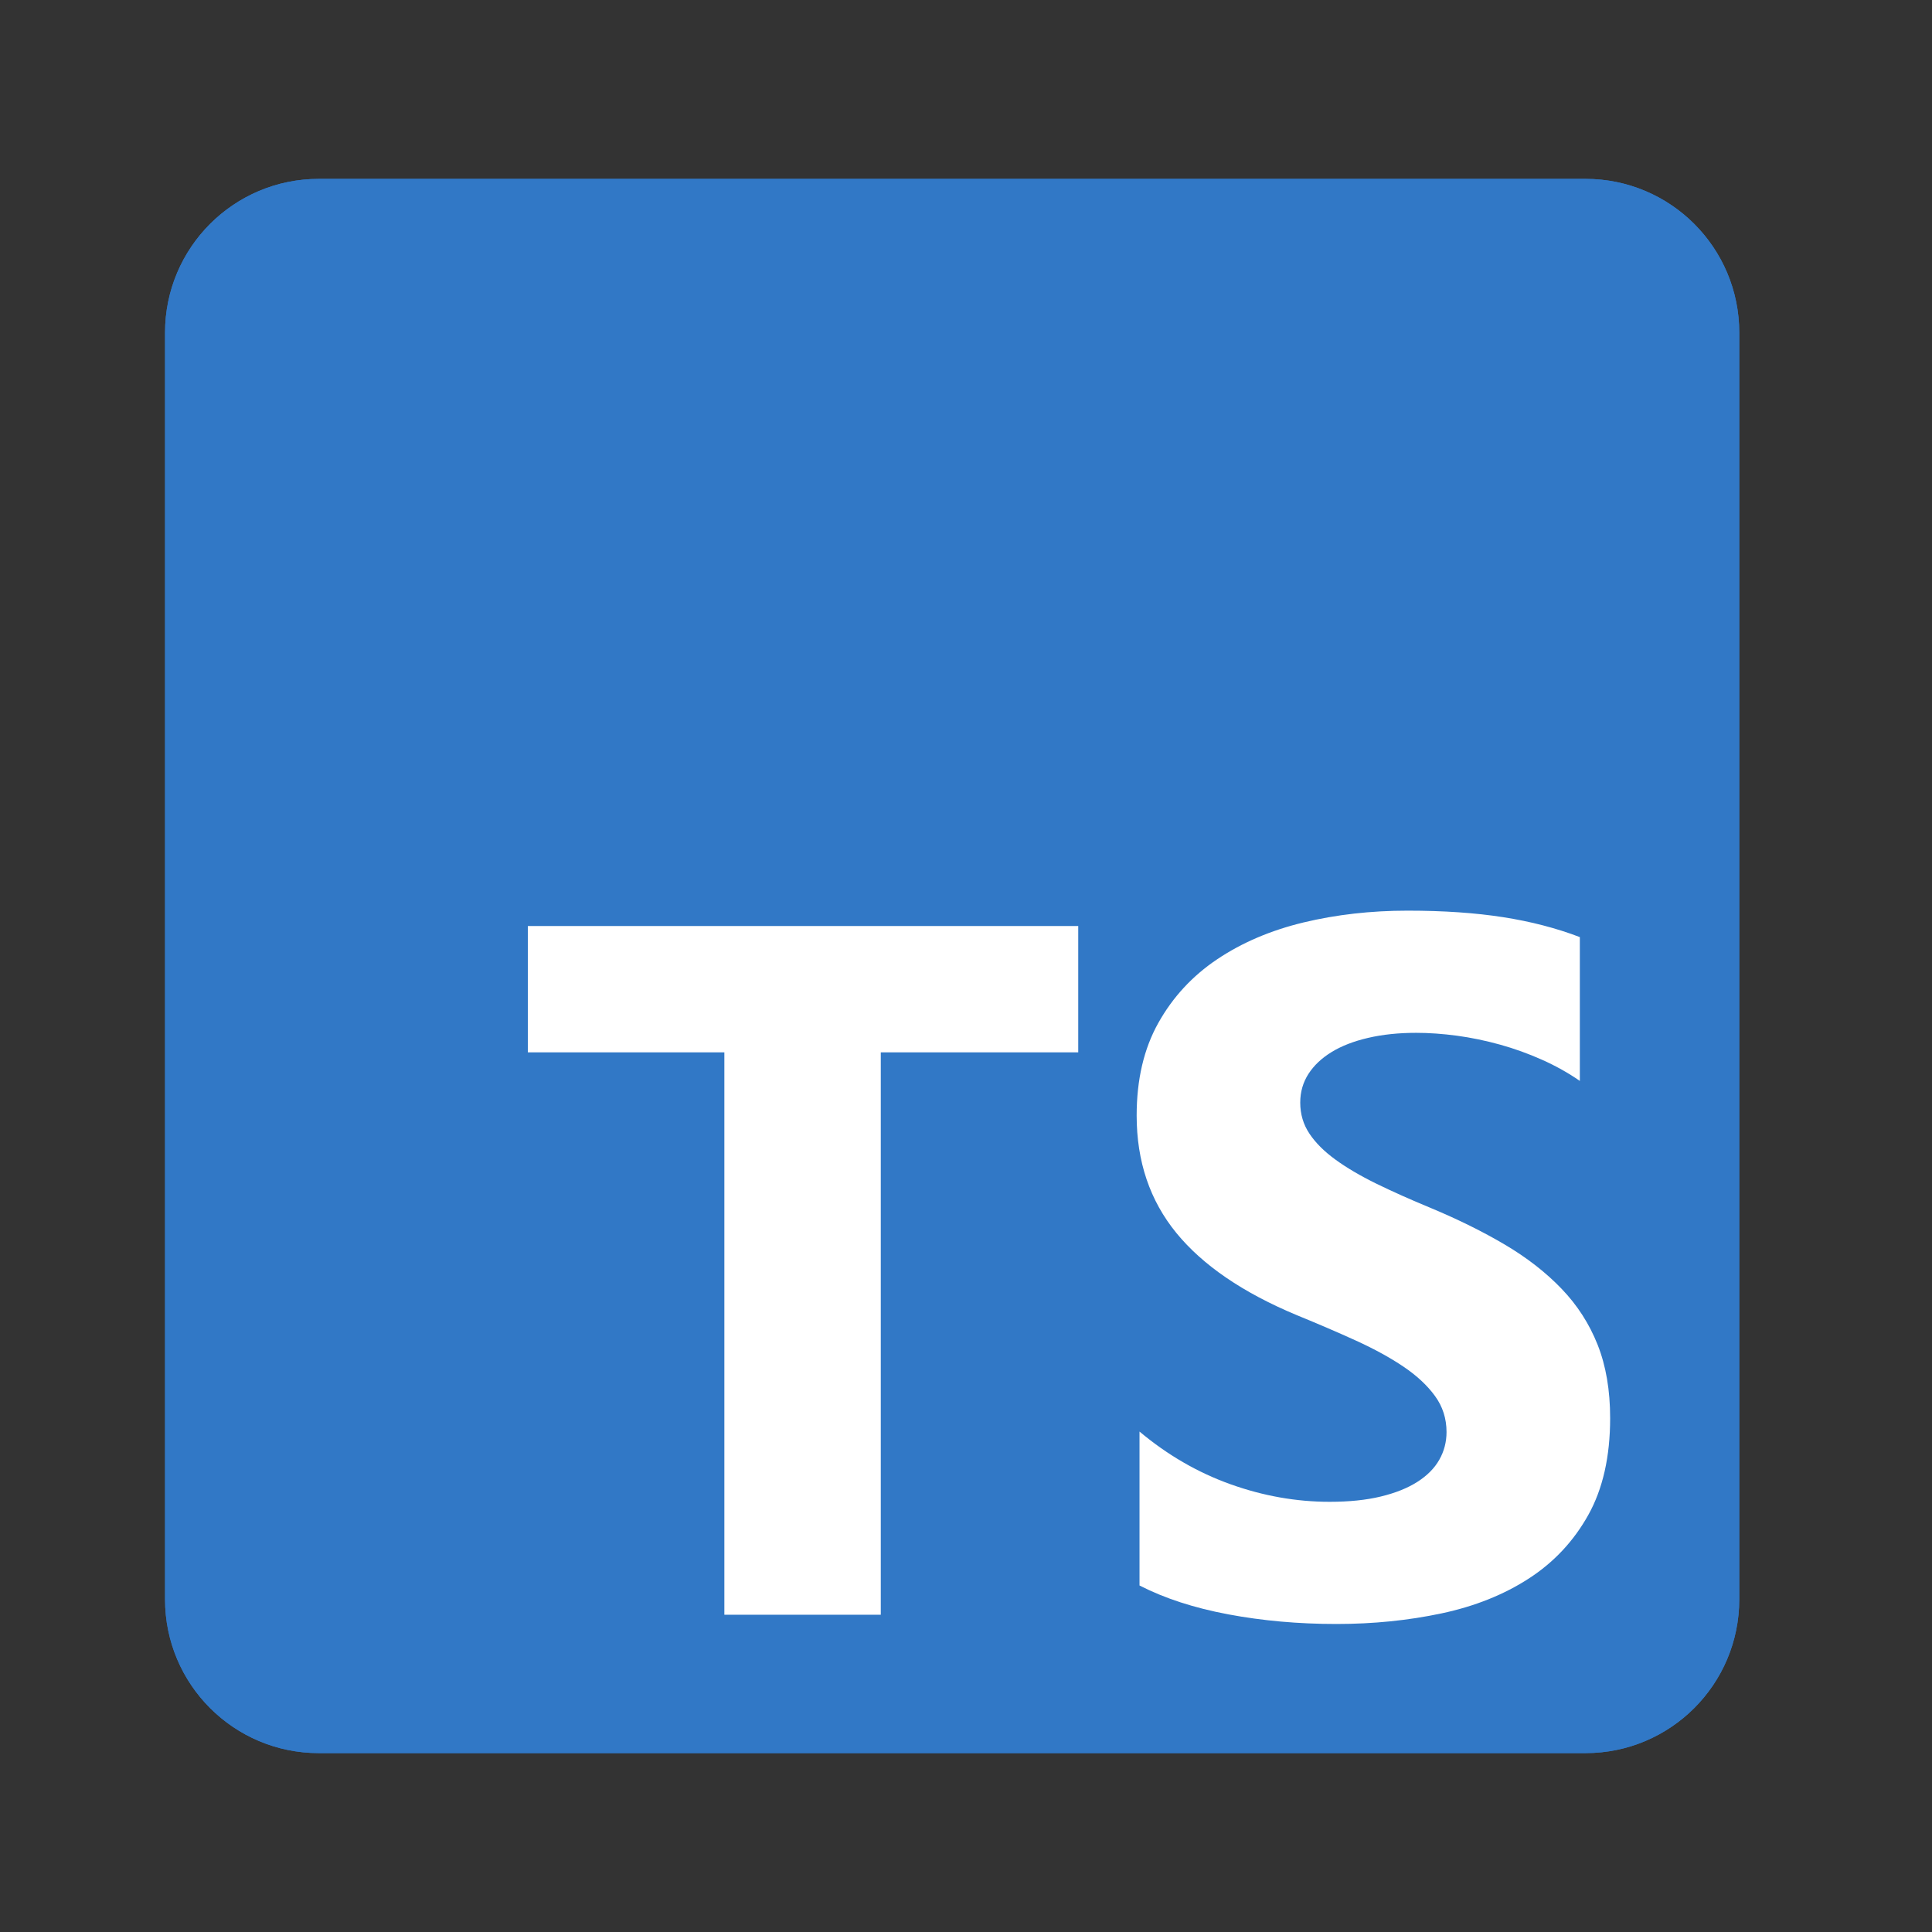
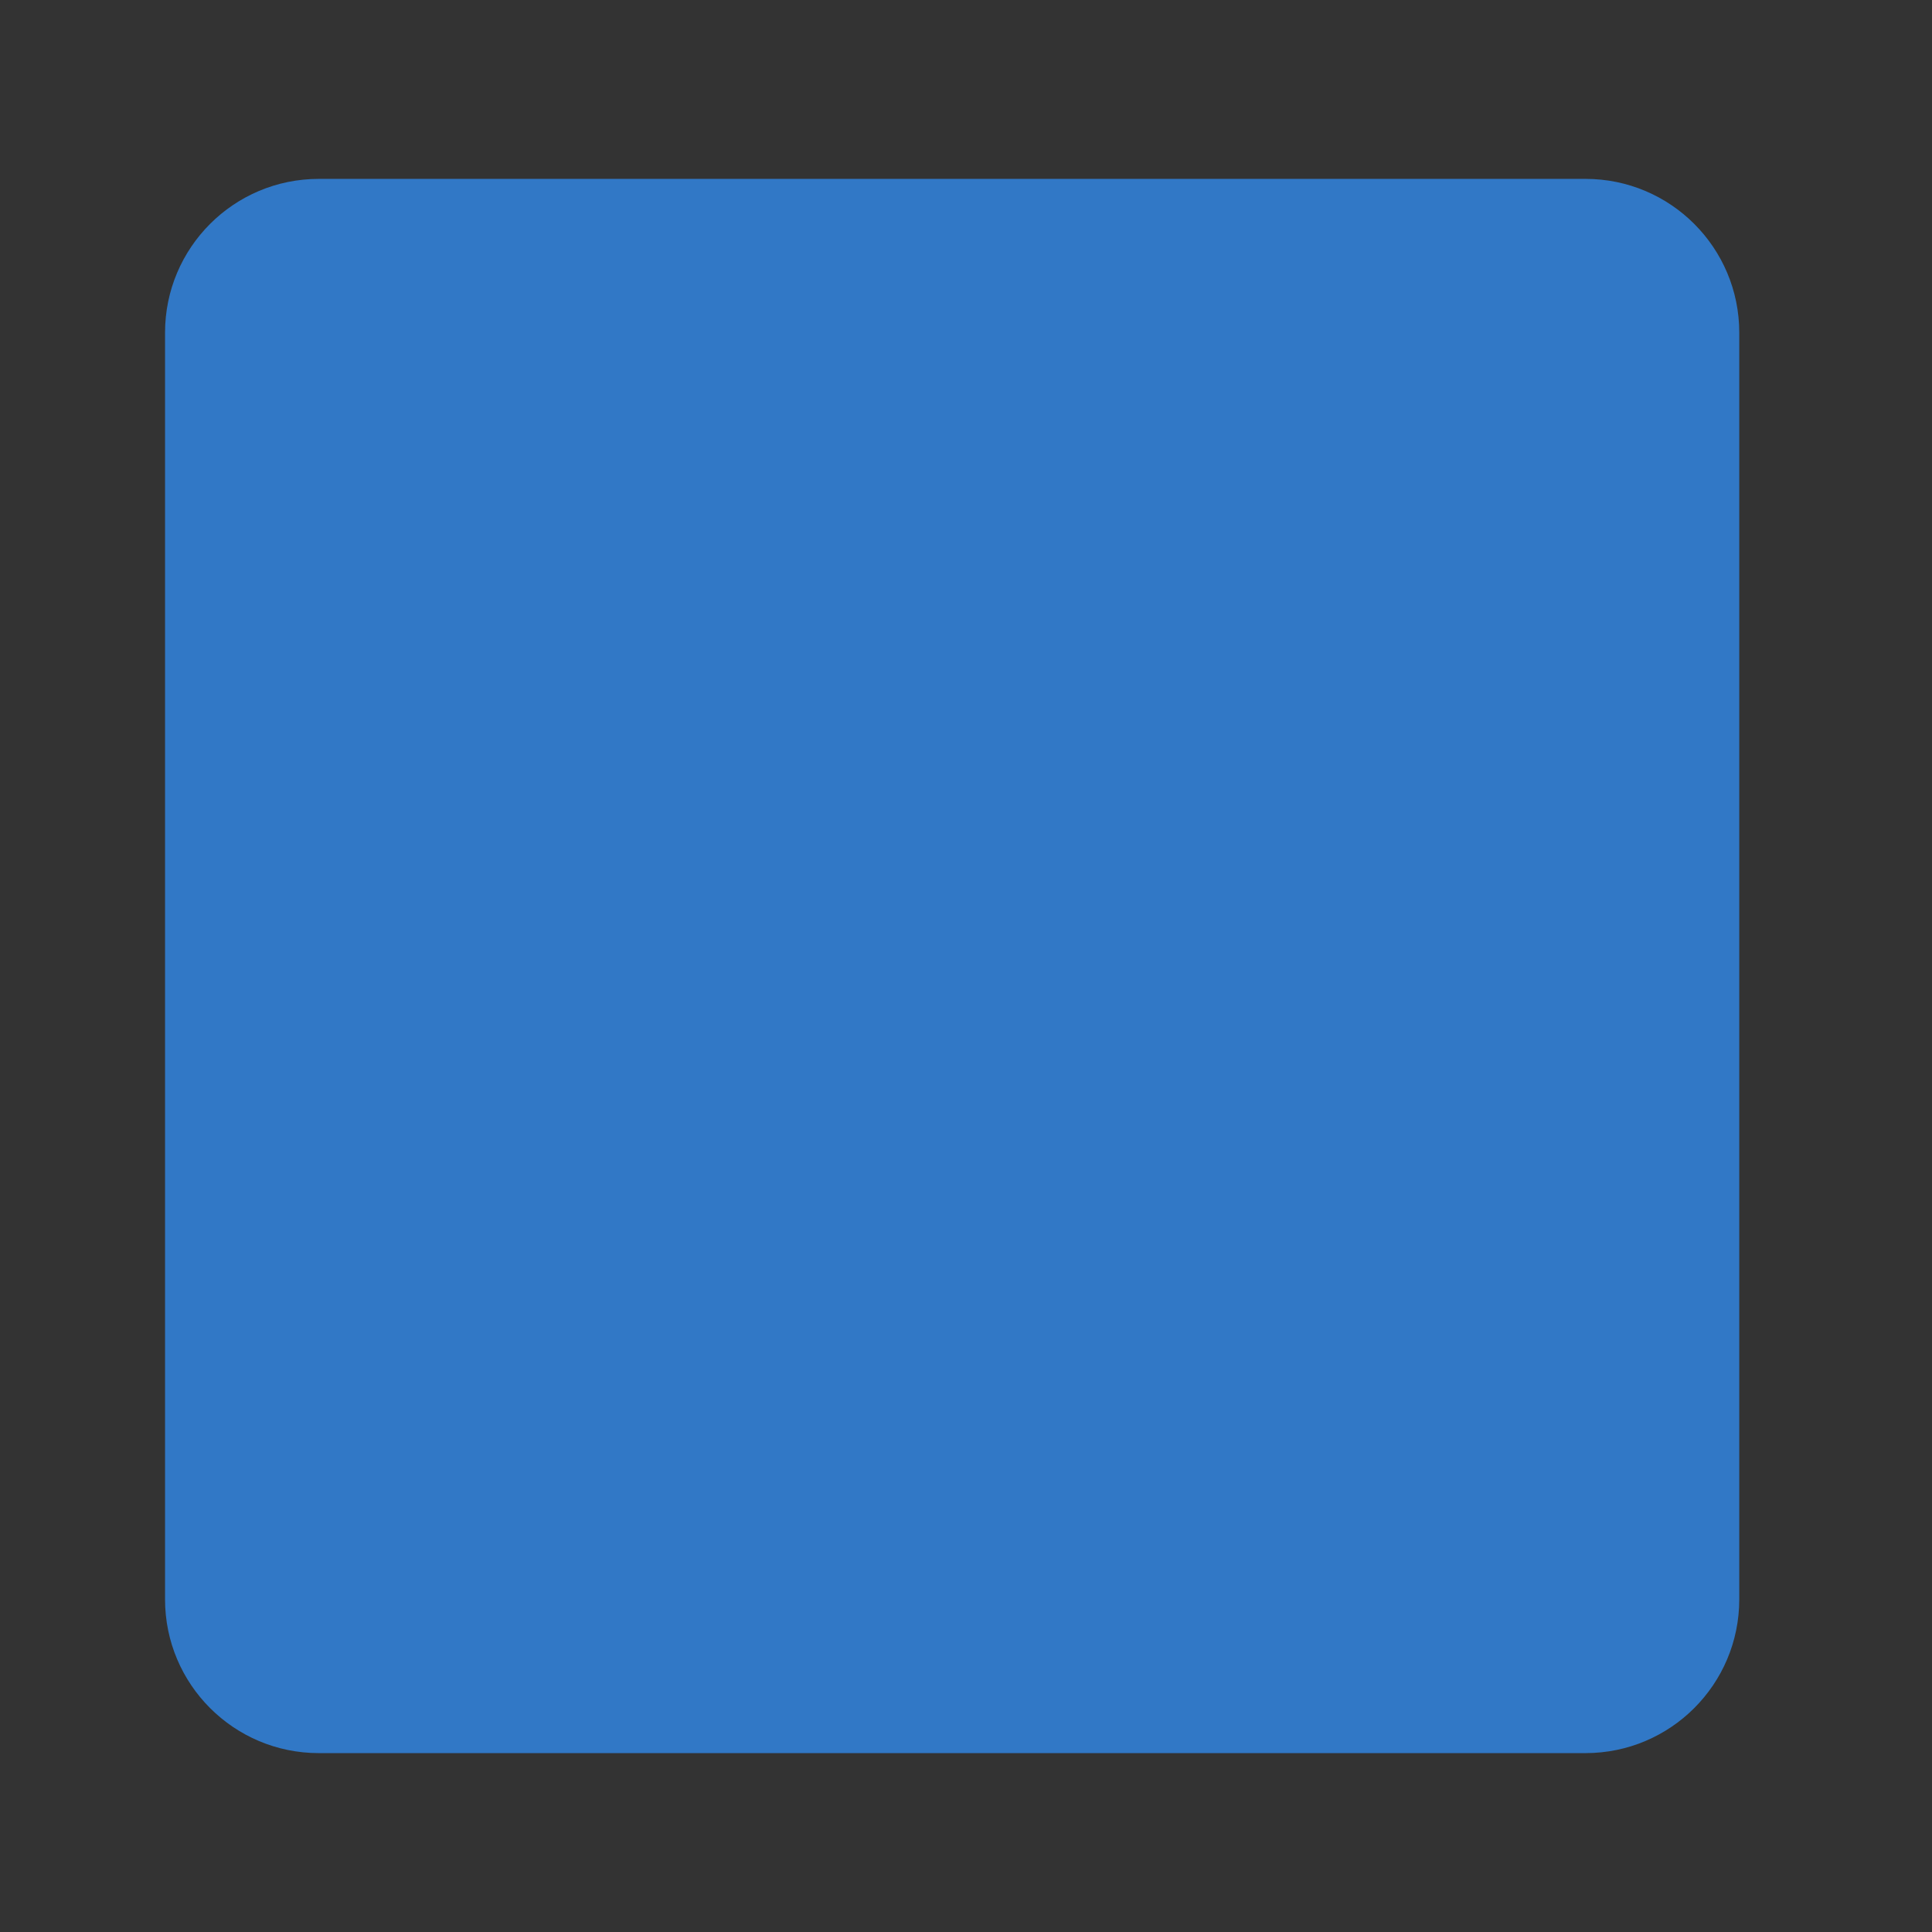
<svg xmlns="http://www.w3.org/2000/svg" width="54" height="54" viewBox="0 0 54 54" fill="none">
  <rect x="0" y="0" width="54" height="54" fill="#333333" stroke="none" />
  <path d="M44.316 5H8.91C6.537 5 4.613 6.924 4.613 9.297V44.703C4.613 47.076 6.537 49 8.91 49H44.316C46.69 49 48.613 47.076 48.613 44.703V9.297C48.613 6.924 46.69 5 44.316 5Z" fill="#3178C6" />
-   <path d="M44.316 5H8.91C6.537 5 4.613 6.924 4.613 9.297V44.703C4.613 47.076 6.537 49 8.91 49H44.316C46.69 49 48.613 47.076 48.613 44.703V9.297C48.613 6.924 46.69 5 44.316 5Z" fill="#3178C6" />
-   <path fill-rule="evenodd" clip-rule="evenodd" d="M31.85 40.013V44.315C32.55 44.674 33.377 44.943 34.332 45.122C35.287 45.301 36.293 45.391 37.351 45.391C38.382 45.391 39.362 45.292 40.29 45.095C41.218 44.898 42.032 44.573 42.731 44.12C43.43 43.668 43.984 43.076 44.392 42.346C44.8 41.615 45.004 40.712 45.004 39.637C45.004 38.857 44.887 38.173 44.654 37.586C44.421 36.999 44.085 36.477 43.645 36.02C43.206 35.563 42.679 35.153 42.065 34.79C41.451 34.427 40.758 34.084 39.987 33.762C39.422 33.529 38.916 33.302 38.467 33.083C38.019 32.863 37.638 32.639 37.324 32.41C37.01 32.182 36.768 31.94 36.598 31.684C36.428 31.429 36.342 31.14 36.342 30.817C36.342 30.521 36.419 30.255 36.571 30.017C36.724 29.78 36.939 29.576 37.217 29.406C37.495 29.235 37.835 29.103 38.239 29.009C38.642 28.915 39.09 28.868 39.584 28.868C39.942 28.868 40.321 28.895 40.72 28.948C41.119 29.002 41.52 29.085 41.924 29.197C42.328 29.309 42.72 29.451 43.101 29.621C43.482 29.791 43.834 29.988 44.157 30.212V26.192C43.502 25.942 42.787 25.756 42.011 25.635C41.236 25.514 40.346 25.453 39.342 25.453C38.319 25.453 37.351 25.563 36.437 25.782C35.522 26.002 34.717 26.345 34.022 26.811C33.327 27.277 32.778 27.871 32.375 28.592C31.971 29.314 31.77 30.176 31.77 31.18C31.77 32.462 32.139 33.555 32.879 34.461C33.619 35.366 34.742 36.132 36.248 36.76C36.84 37.002 37.392 37.239 37.903 37.472C38.414 37.705 38.855 37.947 39.227 38.198C39.599 38.449 39.893 38.722 40.108 39.018C40.324 39.314 40.431 39.65 40.431 40.026C40.431 40.304 40.364 40.562 40.229 40.8C40.095 41.037 39.891 41.243 39.617 41.418C39.344 41.593 39.003 41.729 38.595 41.828C38.187 41.927 37.71 41.976 37.163 41.976C36.23 41.976 35.307 41.812 34.392 41.485C33.478 41.158 32.63 40.667 31.85 40.013ZM24.618 29.413H30.137V25.883H14.754V29.413H20.246V45.133H24.618V29.413Z" fill="white" />
</svg>